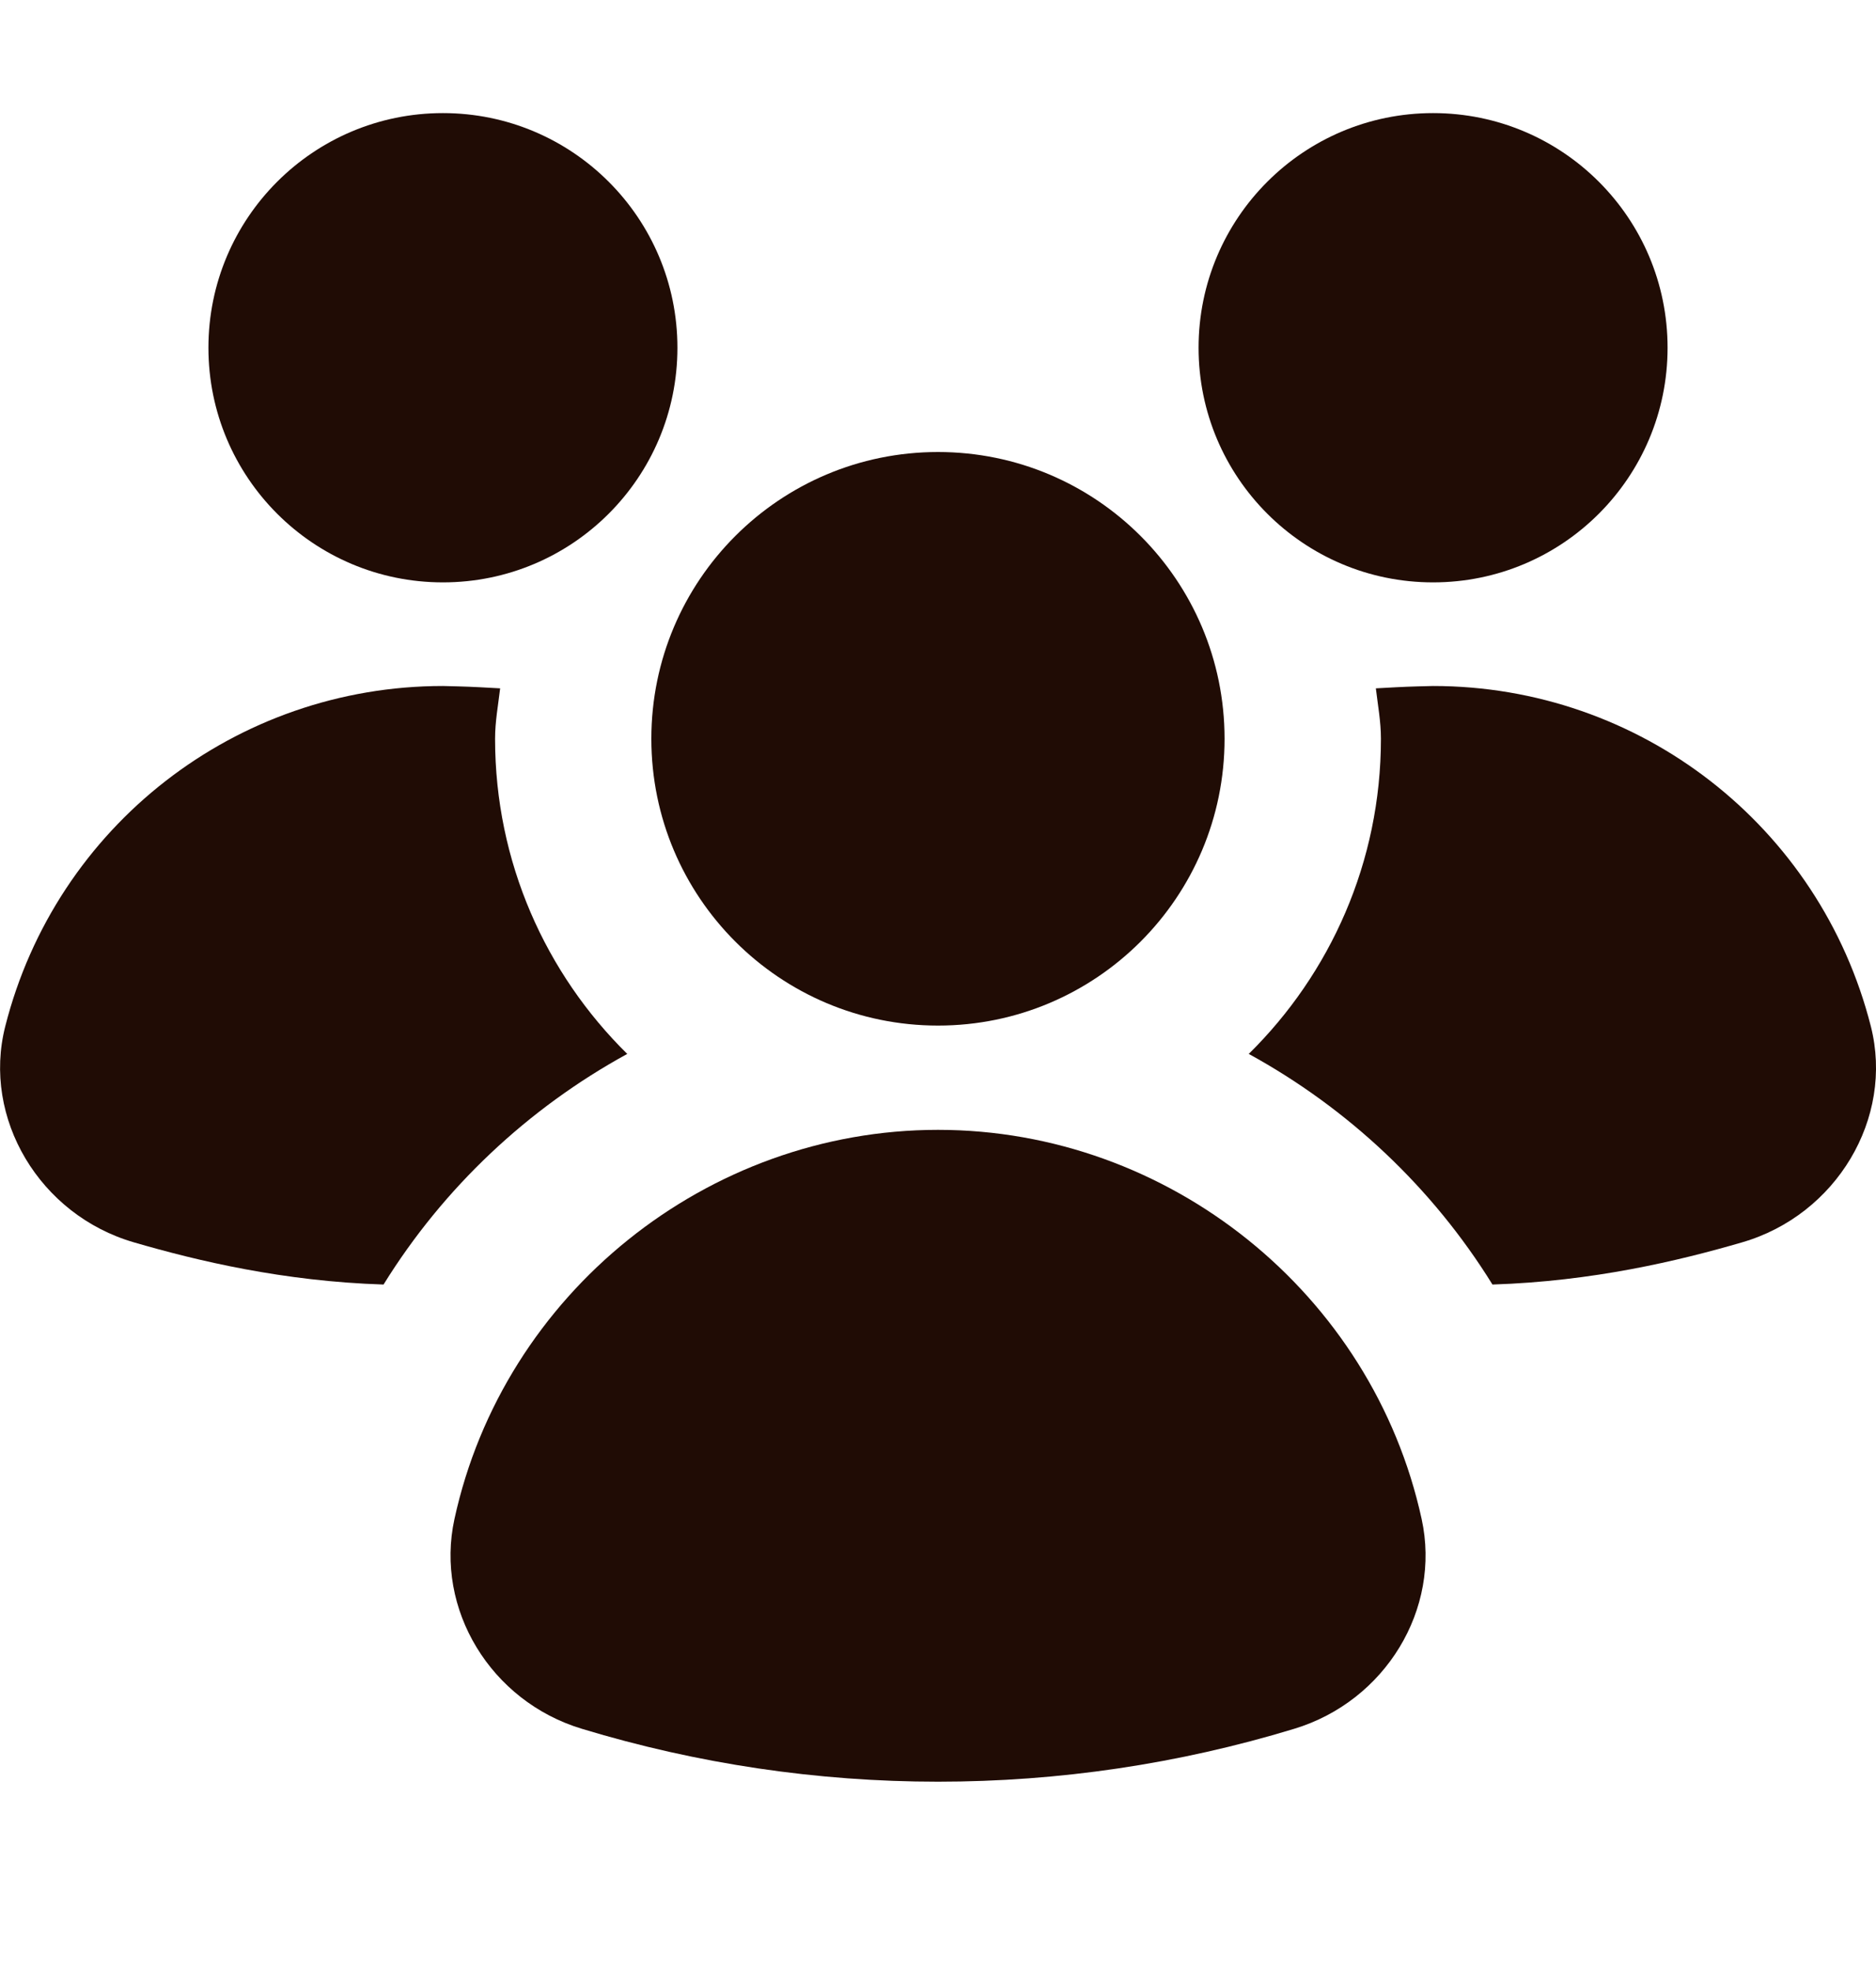
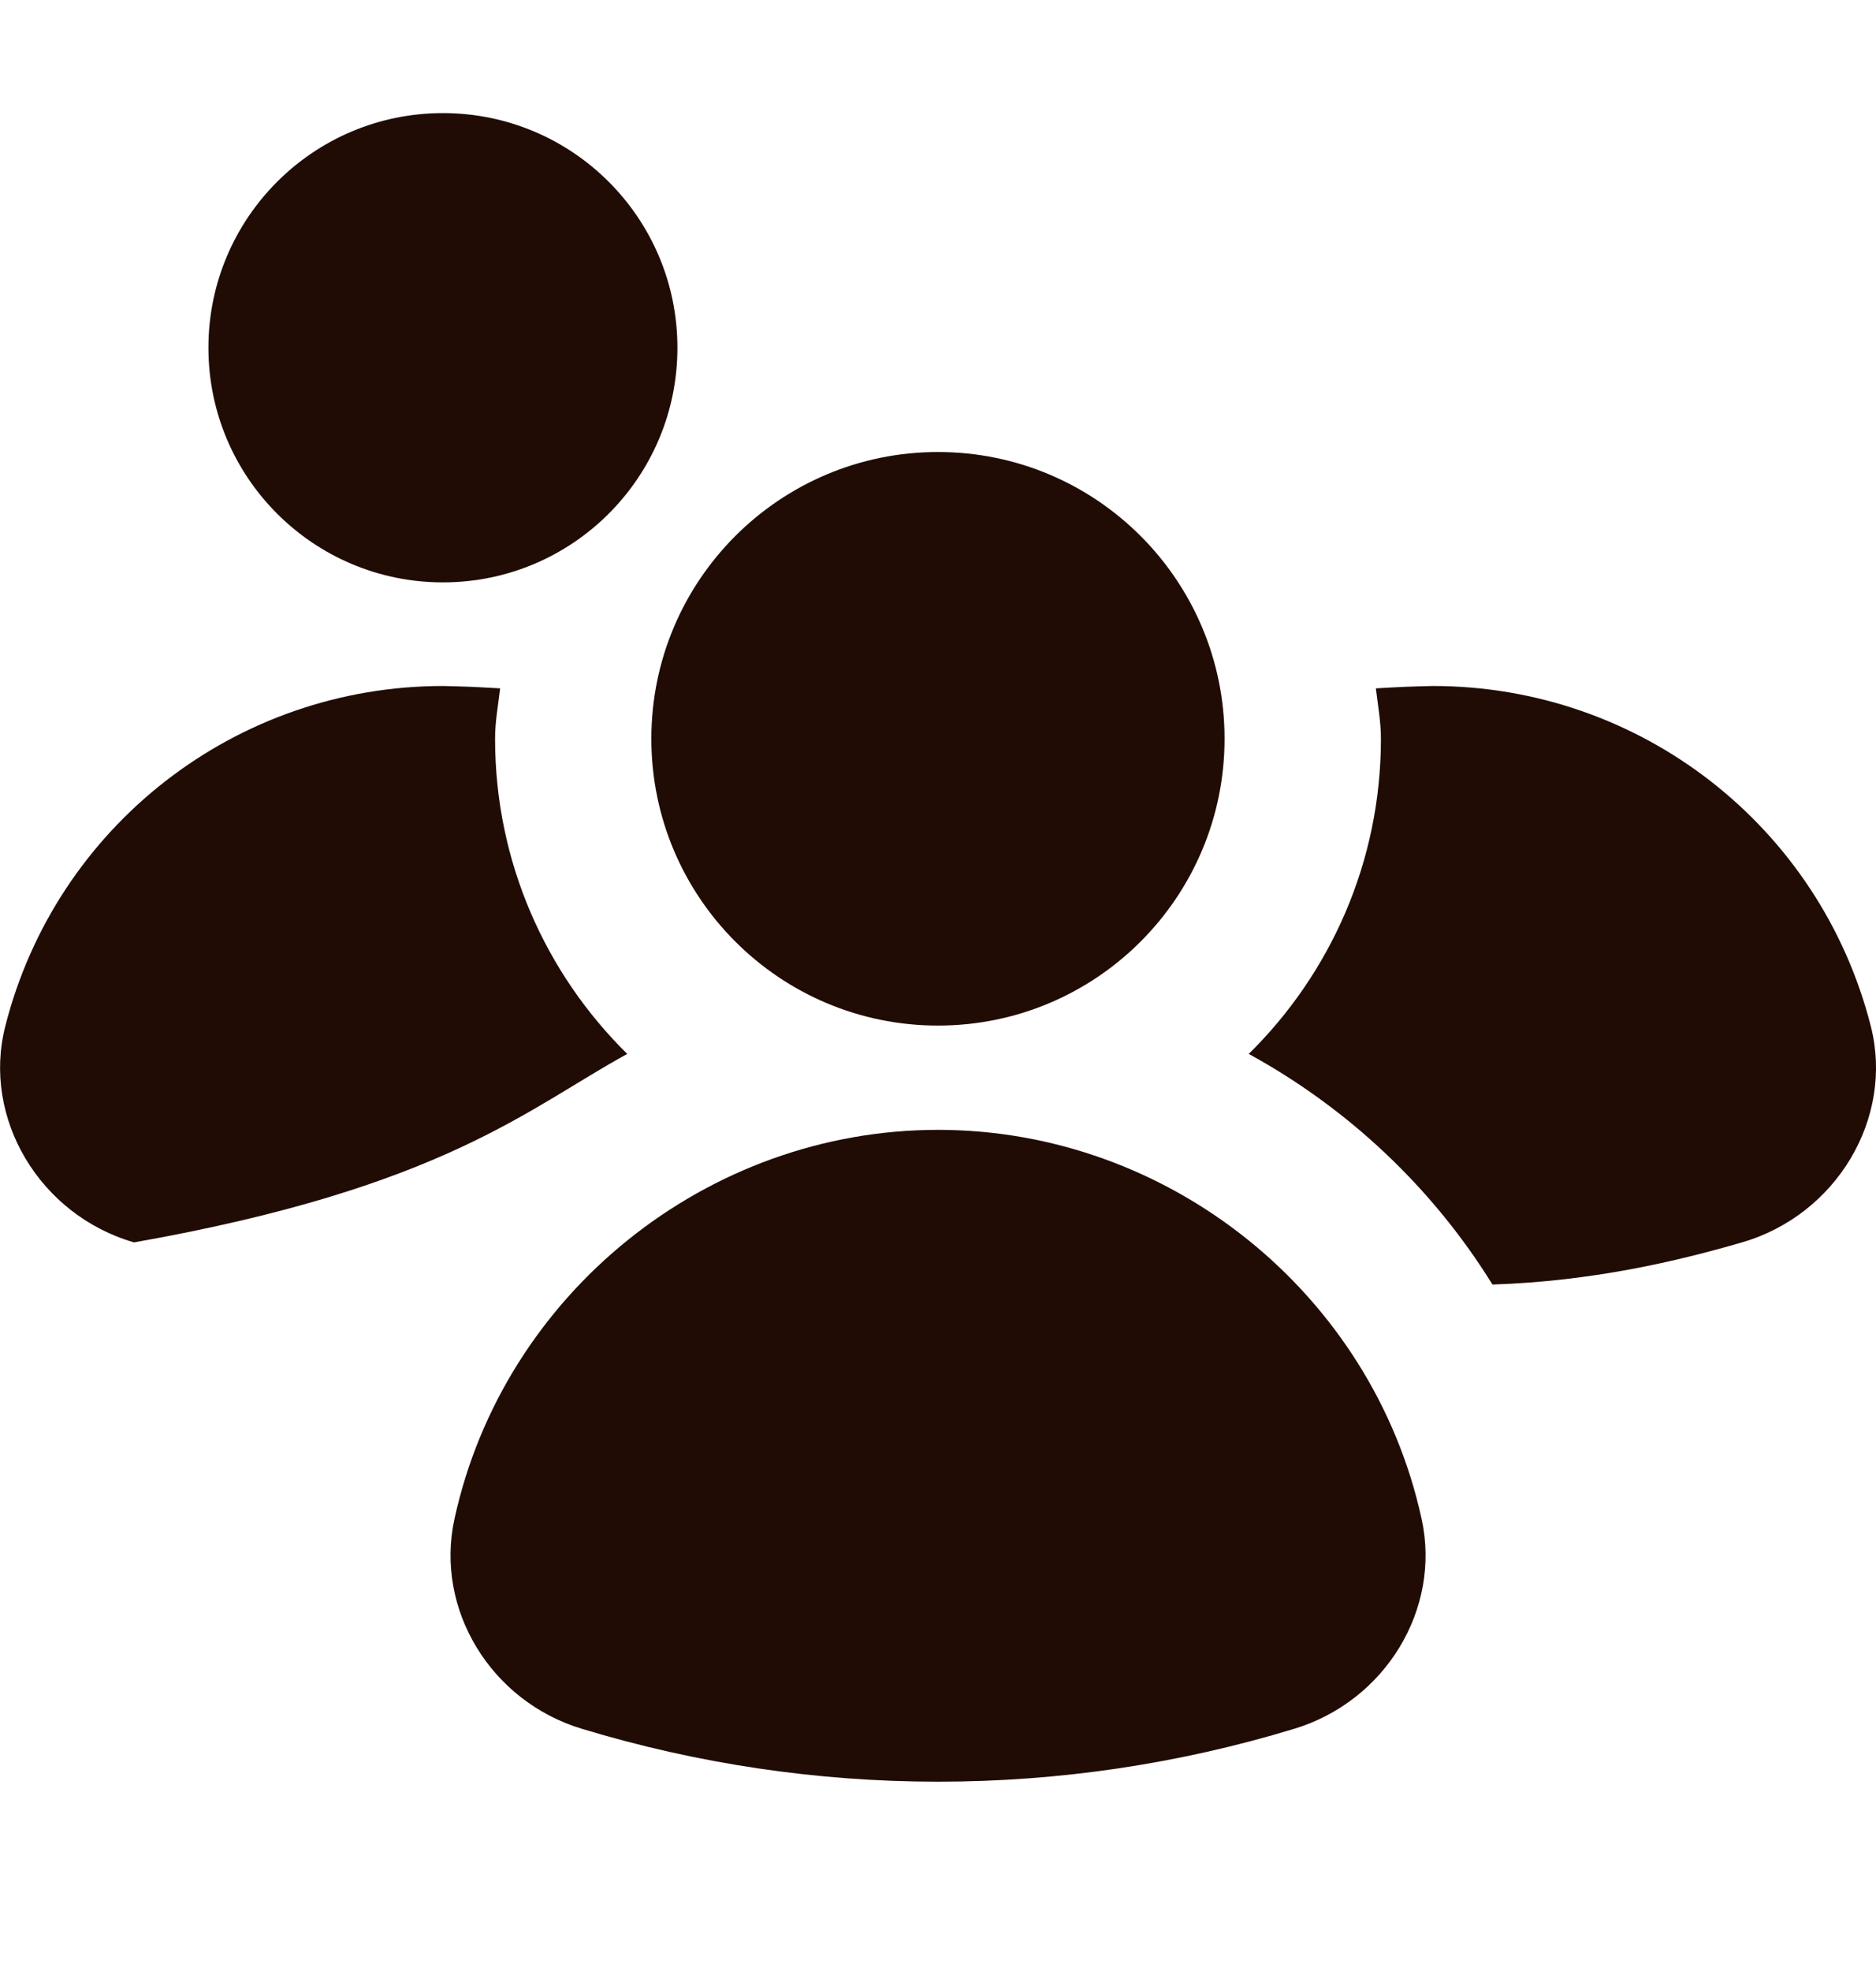
<svg xmlns="http://www.w3.org/2000/svg" width="20" height="21" viewBox="0 0 20 21" fill="none">
  <path d="M10 10.927C11.687 10.927 13.055 9.559 13.055 7.871C13.055 6.184 11.687 4.816 10 4.816C8.312 4.816 6.944 6.184 6.944 7.871C6.944 9.559 8.312 10.927 10 10.927Z" fill="#200C05" />
  <path d="M15.156 16.184C14.631 13.781 12.463 12.038 10 12.038C7.538 12.038 5.369 13.781 4.845 16.184C4.635 17.144 5.231 18.127 6.205 18.42C7.436 18.793 8.714 18.983 10 18.983C11.287 18.983 12.565 18.794 13.796 18.42C14.769 18.126 15.366 17.144 15.156 16.184Z" fill="#200C05" />
  <path d="M4.722 6.205C6.103 6.205 7.222 5.086 7.222 3.705C7.222 2.324 6.103 1.205 4.722 1.205C3.341 1.205 2.222 2.324 2.222 3.705C2.222 5.086 3.341 6.205 4.722 6.205Z" fill="#200C05" />
-   <path d="M6.687 11.229C5.818 10.373 5.278 9.185 5.278 7.871C5.278 7.687 5.311 7.513 5.332 7.334C5.186 7.326 5.041 7.317 4.881 7.313L4.722 7.309C2.518 7.309 0.598 8.799 0.056 10.935C-0.193 11.914 0.423 12.946 1.429 13.237C2.11 13.435 3.022 13.652 4.089 13.686C4.728 12.654 5.629 11.808 6.687 11.229Z" fill="#200C05" />
-   <path d="M15.278 6.205C16.659 6.205 17.778 5.086 17.778 3.705C17.778 2.324 16.659 1.205 15.278 1.205C13.897 1.205 12.778 2.324 12.778 3.705C12.778 5.086 13.897 6.205 15.278 6.205Z" fill="#200C05" />
+   <path d="M6.687 11.229C5.818 10.373 5.278 9.185 5.278 7.871C5.278 7.687 5.311 7.513 5.332 7.334C5.186 7.326 5.041 7.317 4.881 7.313L4.722 7.309C2.518 7.309 0.598 8.799 0.056 10.935C-0.193 11.914 0.423 12.946 1.429 13.237C4.728 12.654 5.629 11.808 6.687 11.229Z" fill="#200C05" />
  <path d="M13.313 11.229C14.182 10.373 14.722 9.185 14.722 7.871C14.722 7.687 14.689 7.513 14.668 7.334C14.815 7.326 14.959 7.317 15.119 7.313L15.278 7.309C17.482 7.309 19.402 8.799 19.945 10.935C20.194 11.914 19.577 12.946 18.571 13.237C17.89 13.435 16.978 13.652 15.911 13.686C15.272 12.654 14.371 11.808 13.313 11.229Z" fill="#200C05" />
</svg>